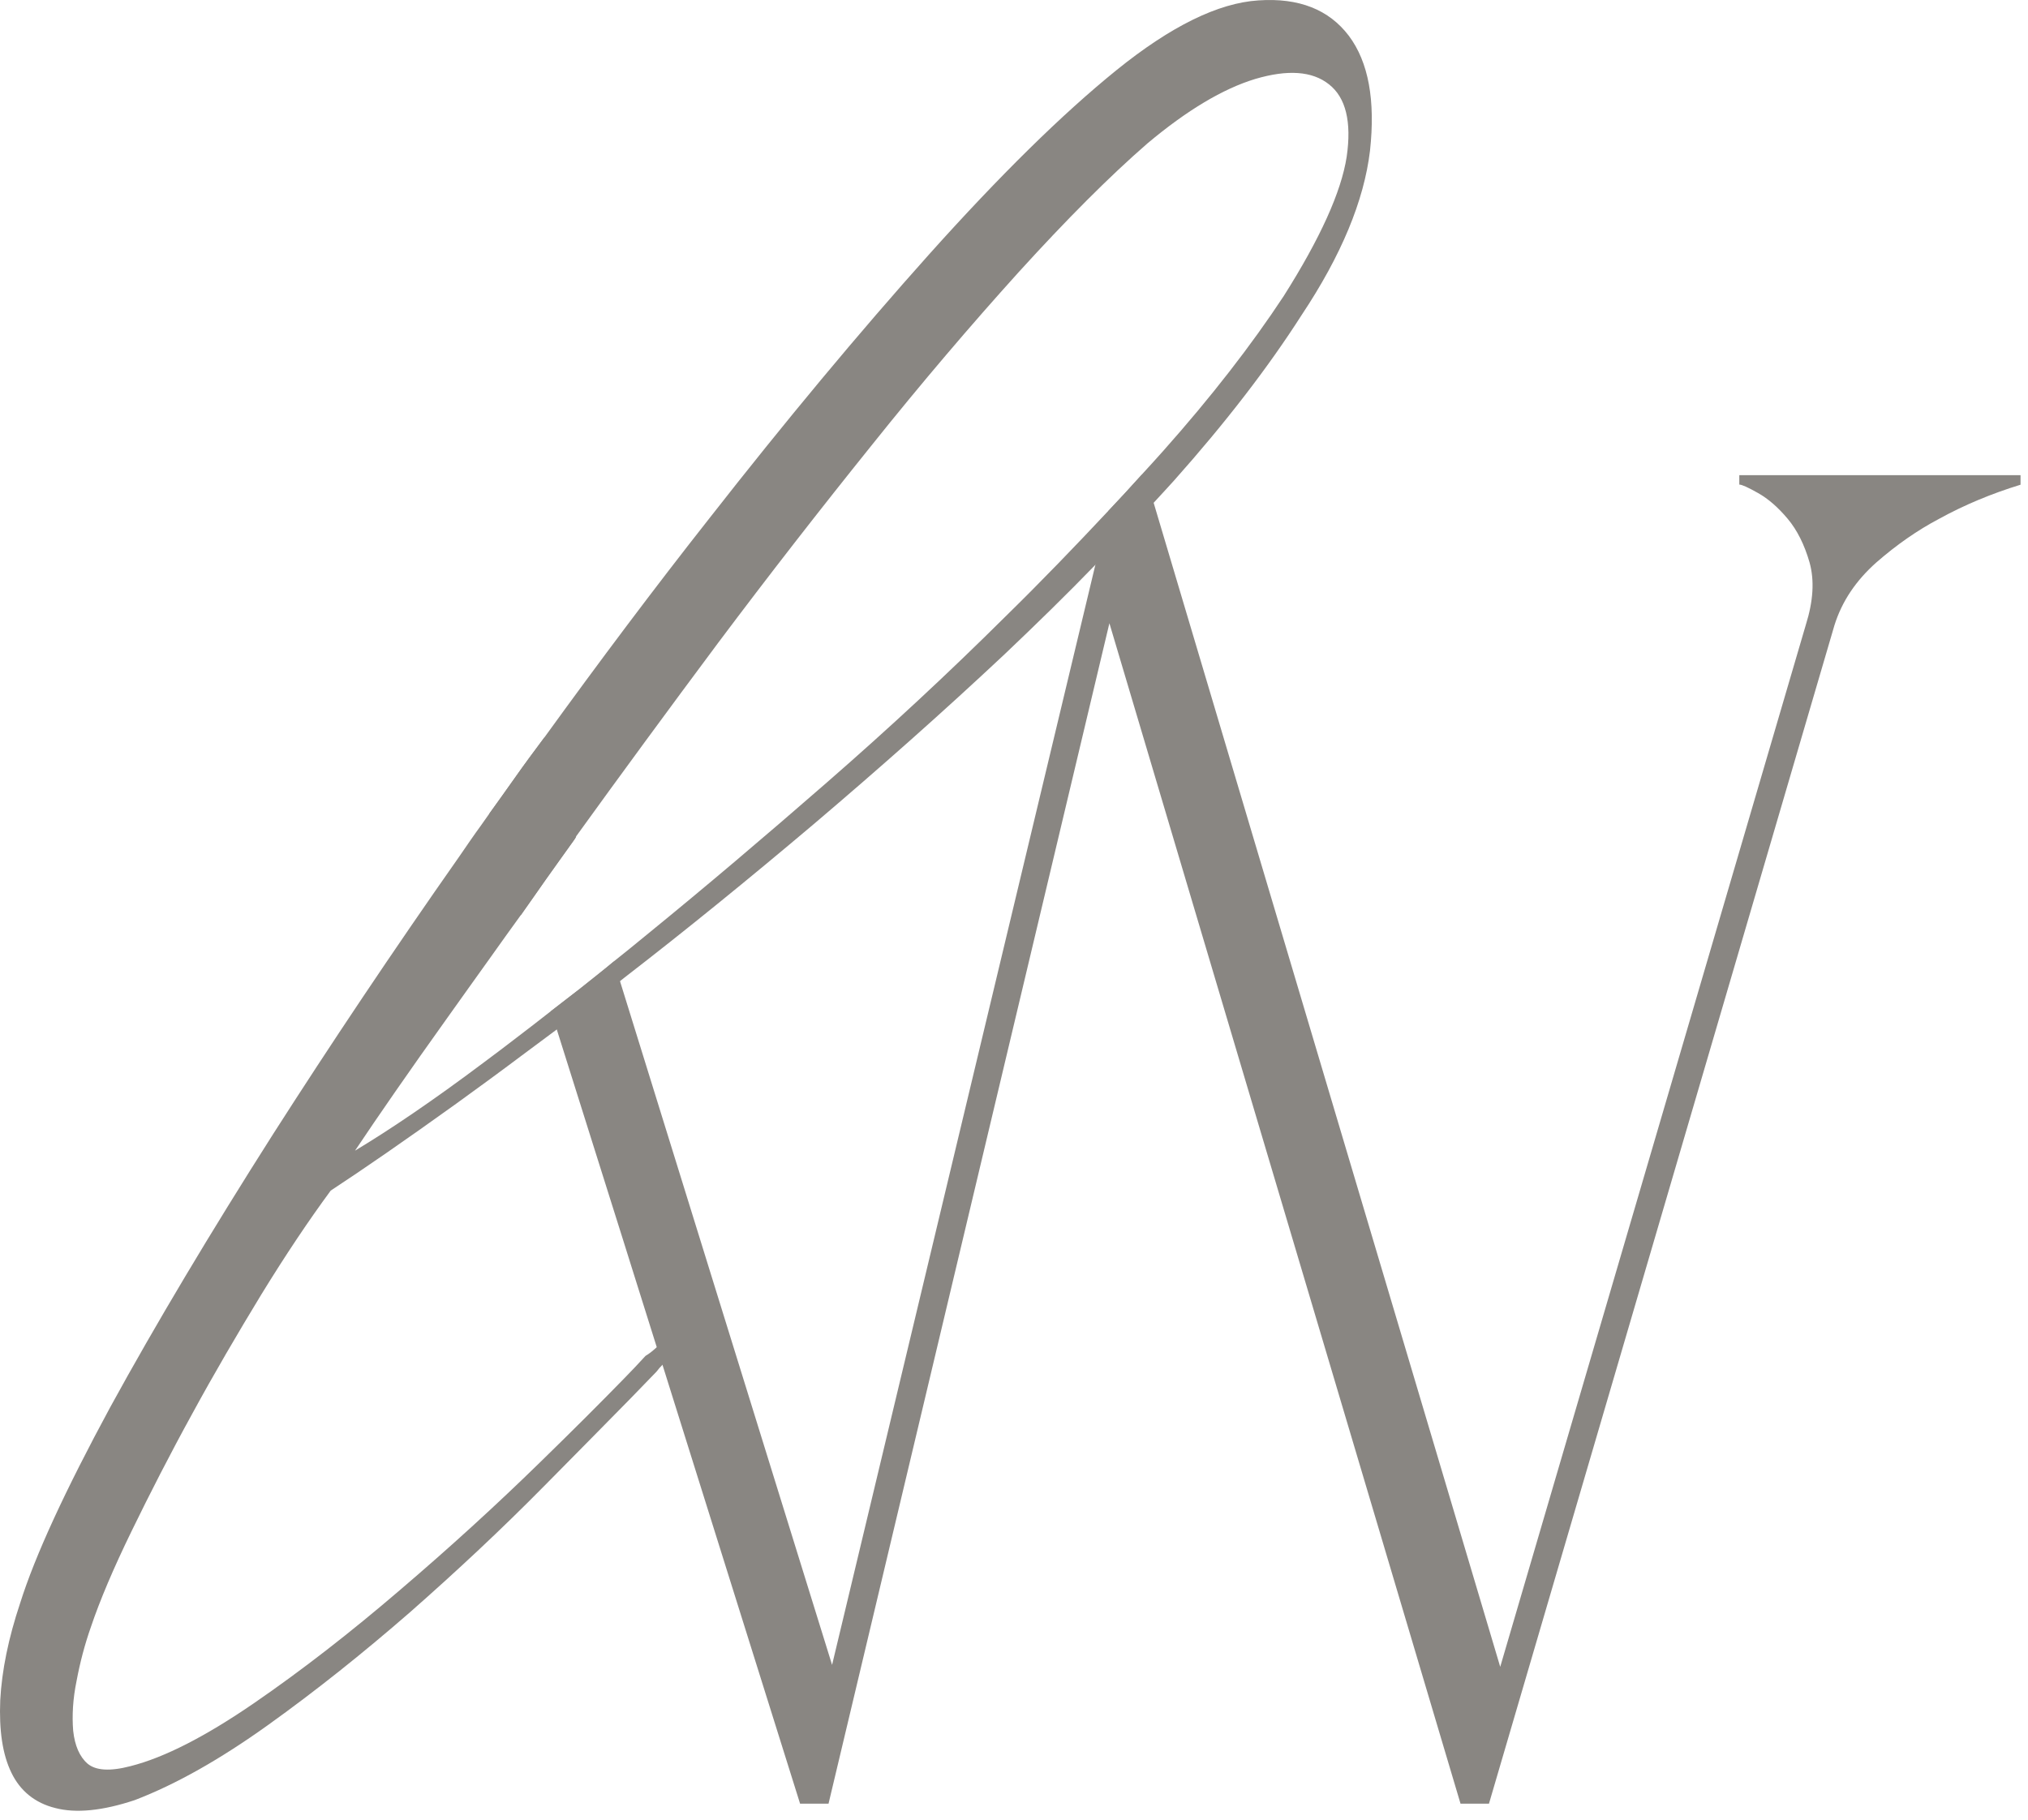
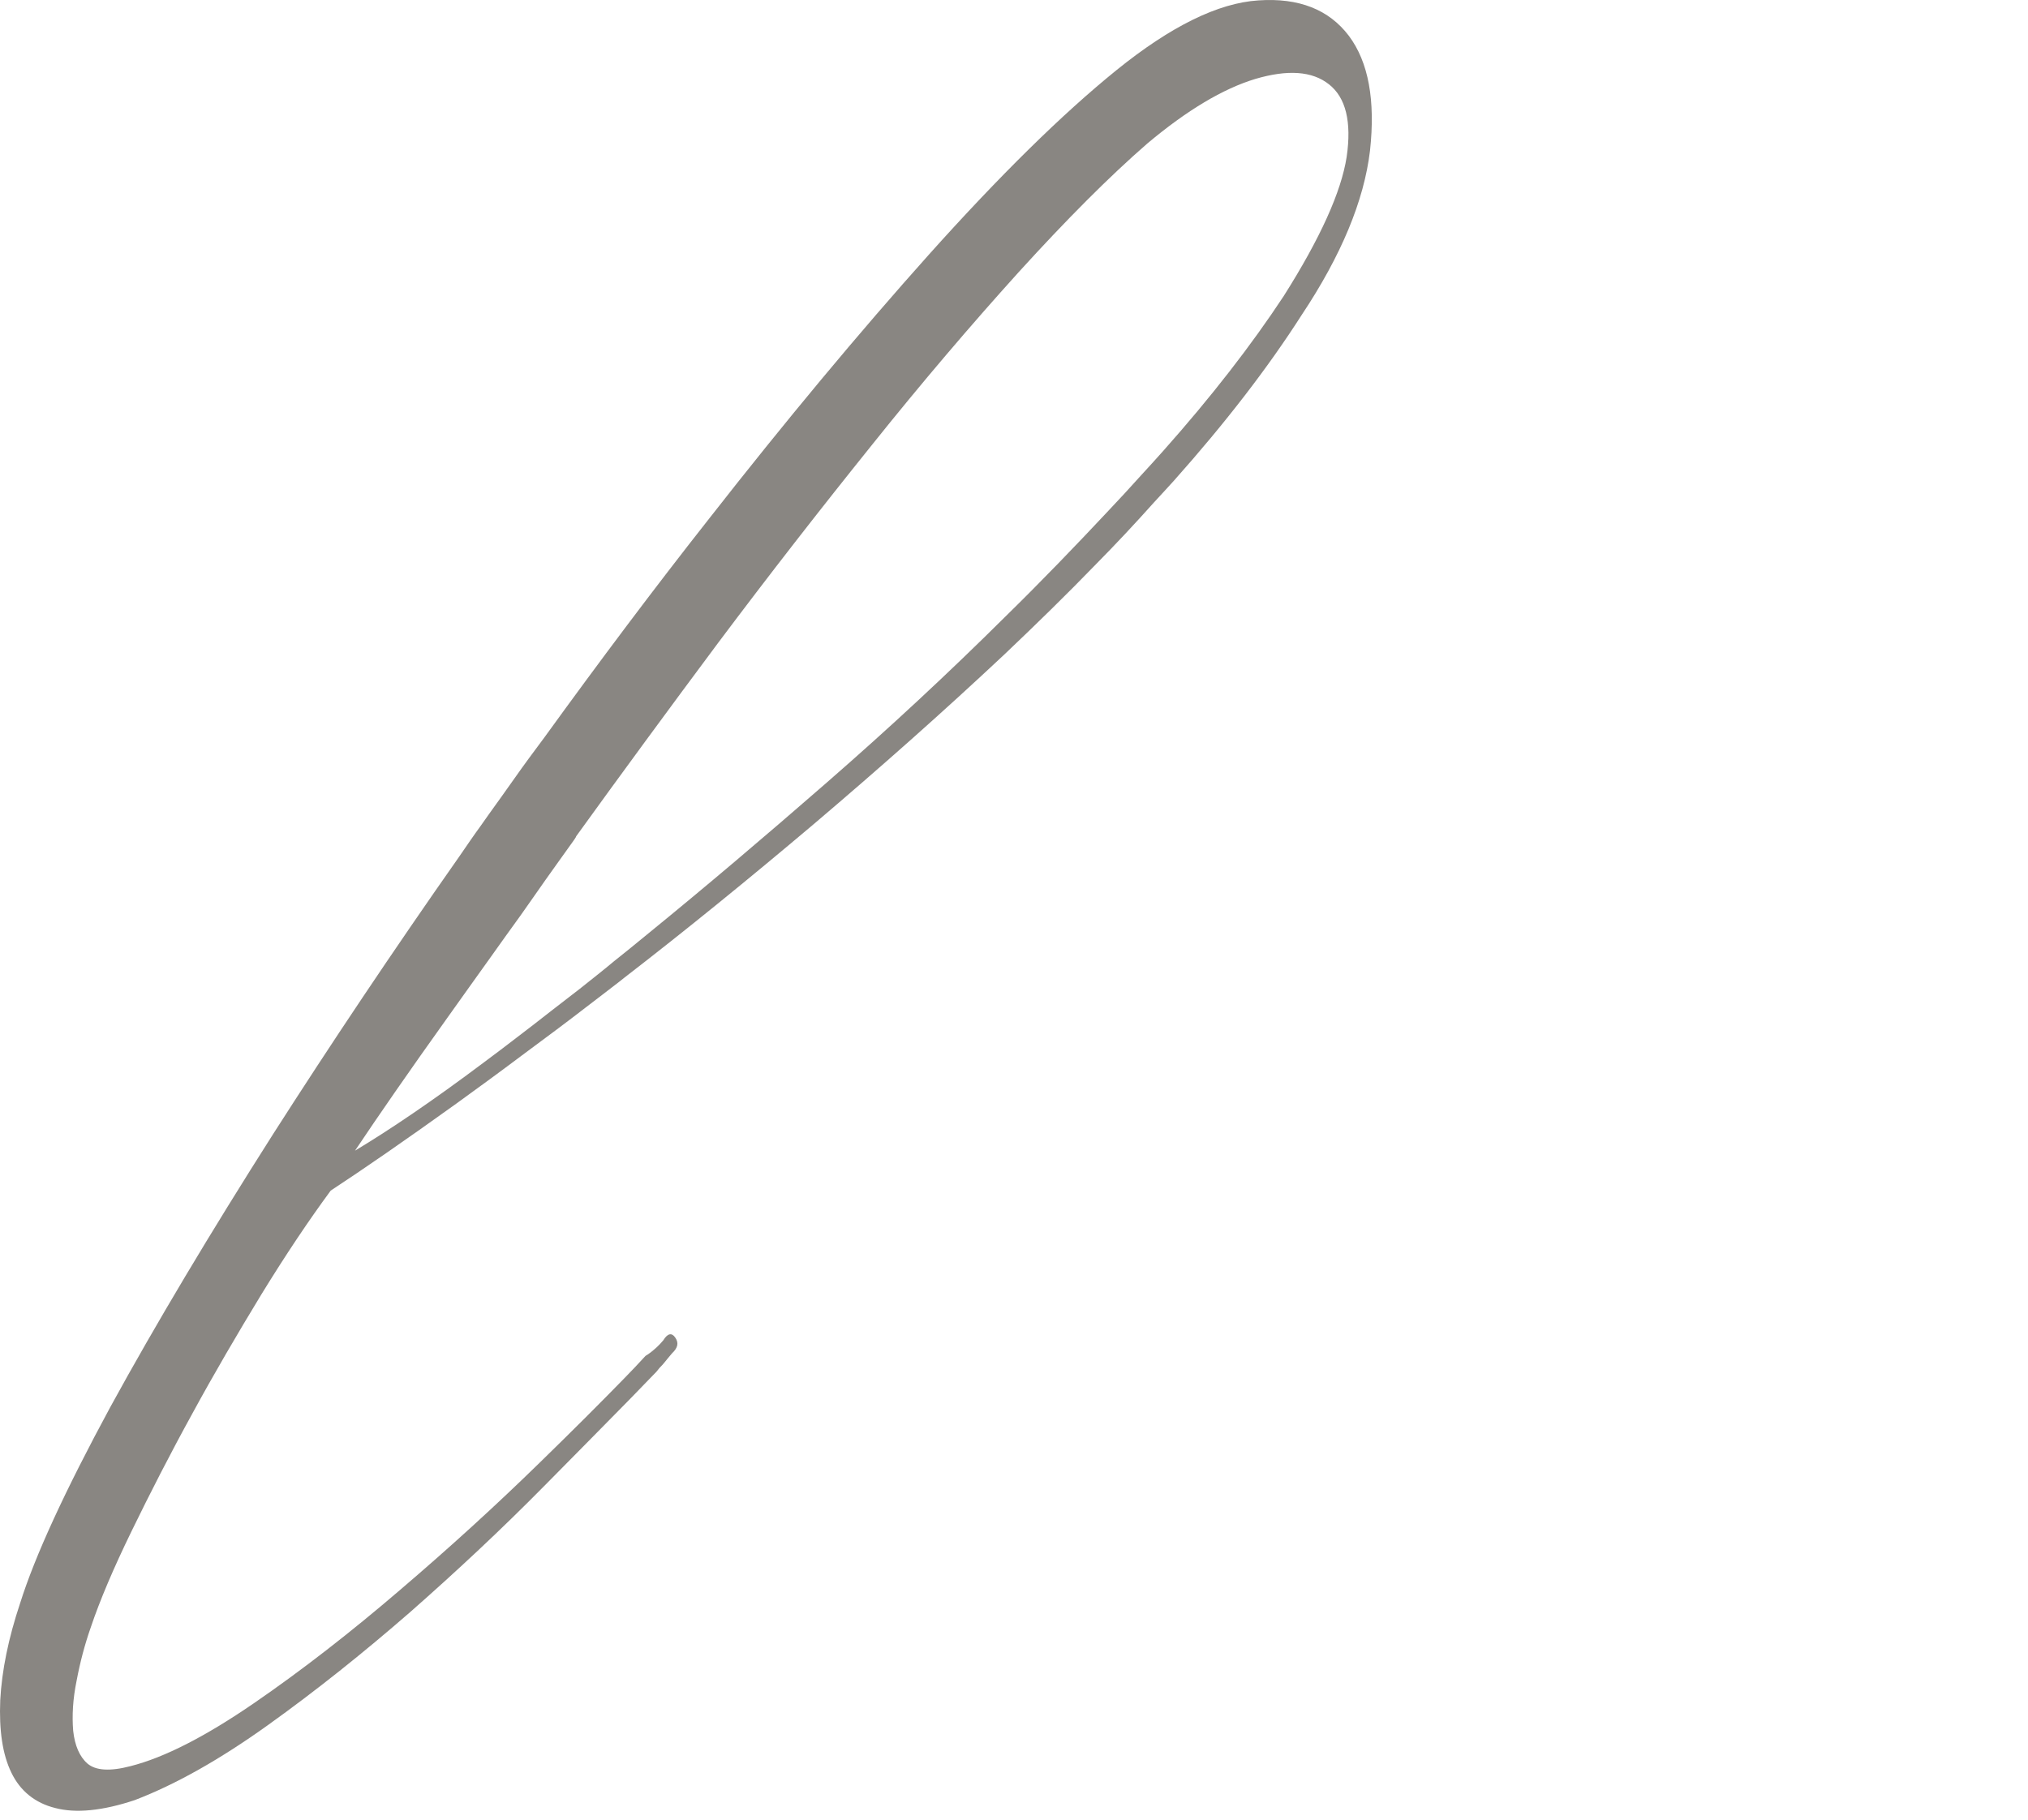
<svg xmlns="http://www.w3.org/2000/svg" width="166" height="149" viewBox="0 0 166 149" fill="none">
  <path d="M110.41 2.933C108.78 0.783 106.32 -0.197 103 0.033C99.71 0.243 95.83 2.153 91.4 5.733C86.95 9.333 81.85 14.353 76.07 20.803C70.3 27.253 64.29 34.473 58.05 42.453C53.52 48.203 49.04 54.183 44.56 60.373C43.73 61.483 42.9 62.603 42.1 63.743C41.43 64.703 40.73 65.663 40.03 66.643C39.82 66.923 39.62 67.243 39.41 67.523C38.79 68.373 38.19 69.253 37.6 70.113C32.11 77.933 27.04 85.523 22.37 92.823C17.22 100.923 12.76 108.383 9.03 115.193C5.33 122.033 2.87 127.363 1.65 131.243C0.69 134.113 0.15 136.763 0.02 139.193C-0.08 141.653 0.2 143.623 0.93 145.123C1.65 146.623 2.87 147.613 4.53 148.023C6.21 148.463 8.39 148.253 11.03 147.373C14.4 146.083 18.02 144.033 21.93 141.233C25.84 138.433 29.7 135.353 33.56 131.993C37.39 128.623 41.07 125.183 44.54 121.663C47.1 119.073 49.43 116.713 51.56 114.543C52.31 113.763 53.04 113.013 53.74 112.293C53.9 112.083 54.05 111.903 54.21 111.753C54.29 111.673 54.34 111.593 54.39 111.543C54.55 111.333 54.78 111.073 55.01 110.793C55.48 110.353 55.58 109.943 55.27 109.503C54.99 109.093 54.65 109.143 54.29 109.733C54.11 109.943 53.93 110.143 53.75 110.303C53.44 110.583 53.15 110.823 52.84 111.003C52.3 111.603 51.7 112.223 51.05 112.893C49.16 114.833 46.88 117.113 44.19 119.733C40.59 123.253 36.78 126.723 32.74 130.173C28.73 133.613 24.74 136.723 20.78 139.443C16.82 142.163 13.45 143.893 10.68 144.593C9 145.033 7.83 144.953 7.16 144.383C6.51 143.813 6.12 142.903 5.99 141.693C5.89 140.473 5.96 139.103 6.27 137.603C6.55 136.103 6.94 134.623 7.44 133.203C8.17 131.033 9.28 128.413 10.78 125.333C12.28 122.253 13.91 119.063 15.73 115.753C17.52 112.463 19.43 109.203 21.4 105.963C23.39 102.723 25.28 99.903 27.07 97.473C29.71 95.743 33.13 93.383 37.35 90.353C39.06 89.113 40.85 87.813 42.71 86.413C43.64 85.713 44.6 85.013 45.56 84.293C46.36 83.693 47.14 83.103 47.94 82.483C48.85 81.783 49.78 81.083 50.74 80.333C50.87 80.233 51 80.123 51.13 80.023C56.13 76.163 61.28 71.973 66.64 67.443C71.97 62.913 77.18 58.303 82.23 53.563C84.82 51.103 87.31 48.673 89.69 46.213C91.35 44.533 92.93 42.843 94.43 41.163C95 40.563 95.54 39.943 96.09 39.353C100.31 34.613 103.78 30.113 106.55 25.783C109.79 20.913 111.65 16.433 112.14 12.343C112.59 8.213 112.02 5.083 110.41 2.933ZM110.23 12.843C109.79 15.693 108.08 19.493 105.08 24.233C102.44 28.243 99.15 32.493 95.19 36.943C94.62 37.593 94.02 38.233 93.43 38.883C92.55 39.863 91.64 40.853 90.71 41.833C88.04 44.683 85.25 47.583 82.29 50.483C77.65 55.093 72.81 59.593 67.69 64.053C62.59 68.503 57.67 72.673 52.93 76.533C52.02 77.283 51.12 78.013 50.24 78.713C49.31 79.493 48.38 80.213 47.47 80.943C46.67 81.563 45.86 82.183 45.09 82.783C44.13 83.533 43.2 84.263 42.27 84.963C41.36 85.663 40.48 86.333 39.6 86.983C35.46 90.093 31.94 92.473 29.06 94.203C30.98 91.333 33.49 87.703 36.62 83.323C37.76 81.713 38.95 80.063 40.19 78.323C40.97 77.213 41.8 76.073 42.62 74.933C43.29 73.973 43.99 72.993 44.69 71.983C45.42 70.973 46.14 69.933 46.89 68.903C46.99 68.773 47.07 68.643 47.15 68.513V68.483C50.83 63.383 54.69 58.123 58.78 52.633C62.97 47.043 67.17 41.653 71.31 36.503C75.45 31.323 79.47 26.613 83.38 22.283C87.29 17.983 90.79 14.463 93.92 11.743C97.16 9.023 100.11 7.263 102.75 6.463C105.39 5.683 107.41 5.813 108.78 6.903C110.16 7.983 110.65 9.973 110.23 12.843Z" fill="#898682" />
-   <path d="M44.569 60.363C43.739 61.473 42.909 62.593 42.109 63.733C41.439 64.693 40.739 65.653 40.039 66.633L40.199 67.153C41.649 65.103 43.149 63.013 44.709 60.813L44.569 60.363ZM42.259 73.773L42.619 74.943C43.289 73.983 43.989 73.003 44.689 71.993C45.419 70.983 46.139 69.943 46.889 68.913C46.989 68.783 47.069 68.653 47.149 68.523V68.493C45.369 69.893 43.939 72.503 42.259 73.773ZM142.369 38.893V39.673C142.579 39.673 143.089 39.903 143.919 40.373C144.749 40.843 145.549 41.543 146.329 42.473C147.109 43.403 147.699 44.593 148.119 46.043C148.529 47.523 148.429 49.203 147.809 51.173L122.799 136.463L94.419 41.123L93.749 38.893H93.439C92.559 39.873 91.649 40.863 90.719 41.843L89.679 46.163L68.109 136.303L50.739 80.293L50.249 78.713C49.319 79.493 48.389 80.213 47.479 80.943C46.679 81.563 45.869 82.183 45.099 82.783L45.569 84.263L51.059 101.693L51.579 103.353L53.759 110.293L54.229 111.743L65.489 147.663H67.819L90.809 51.023L119.549 147.663H121.879L150.159 51.183C150.779 49.213 151.919 47.533 153.579 46.053C155.239 44.603 156.949 43.413 158.709 42.483C160.779 41.343 163.009 40.413 165.389 39.683V38.903H142.369V38.893Z" fill="#898682" />
</svg>